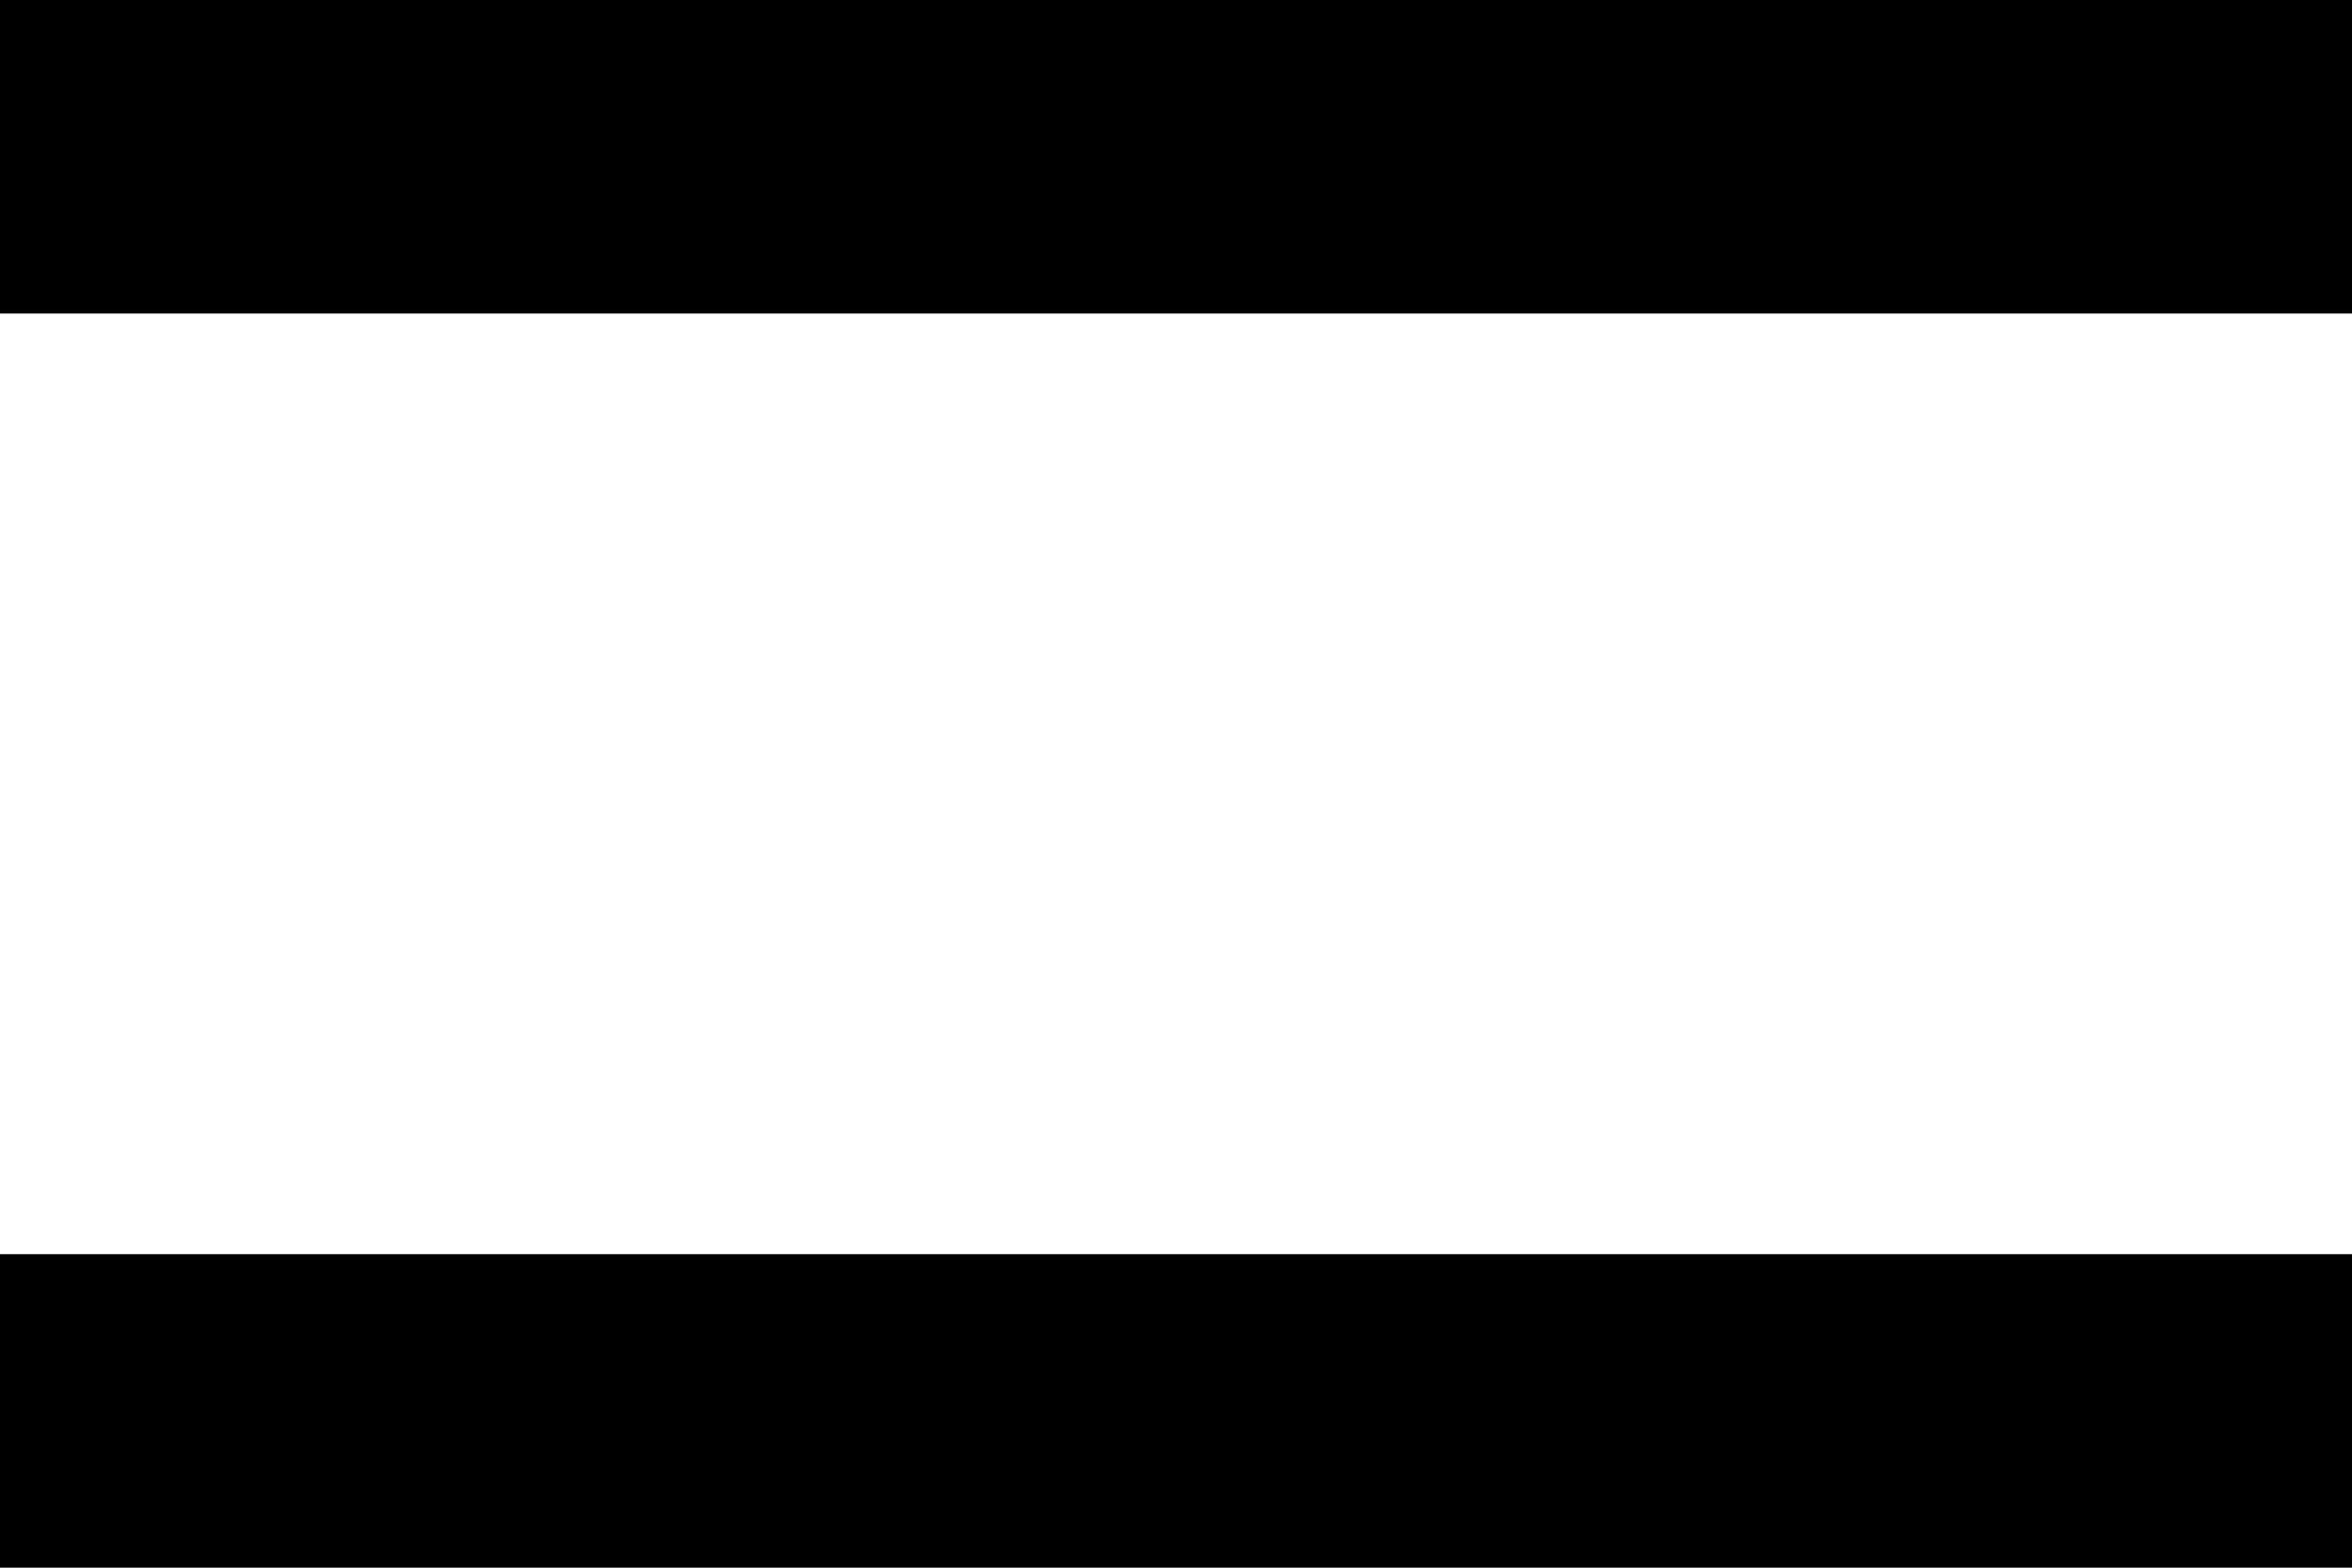
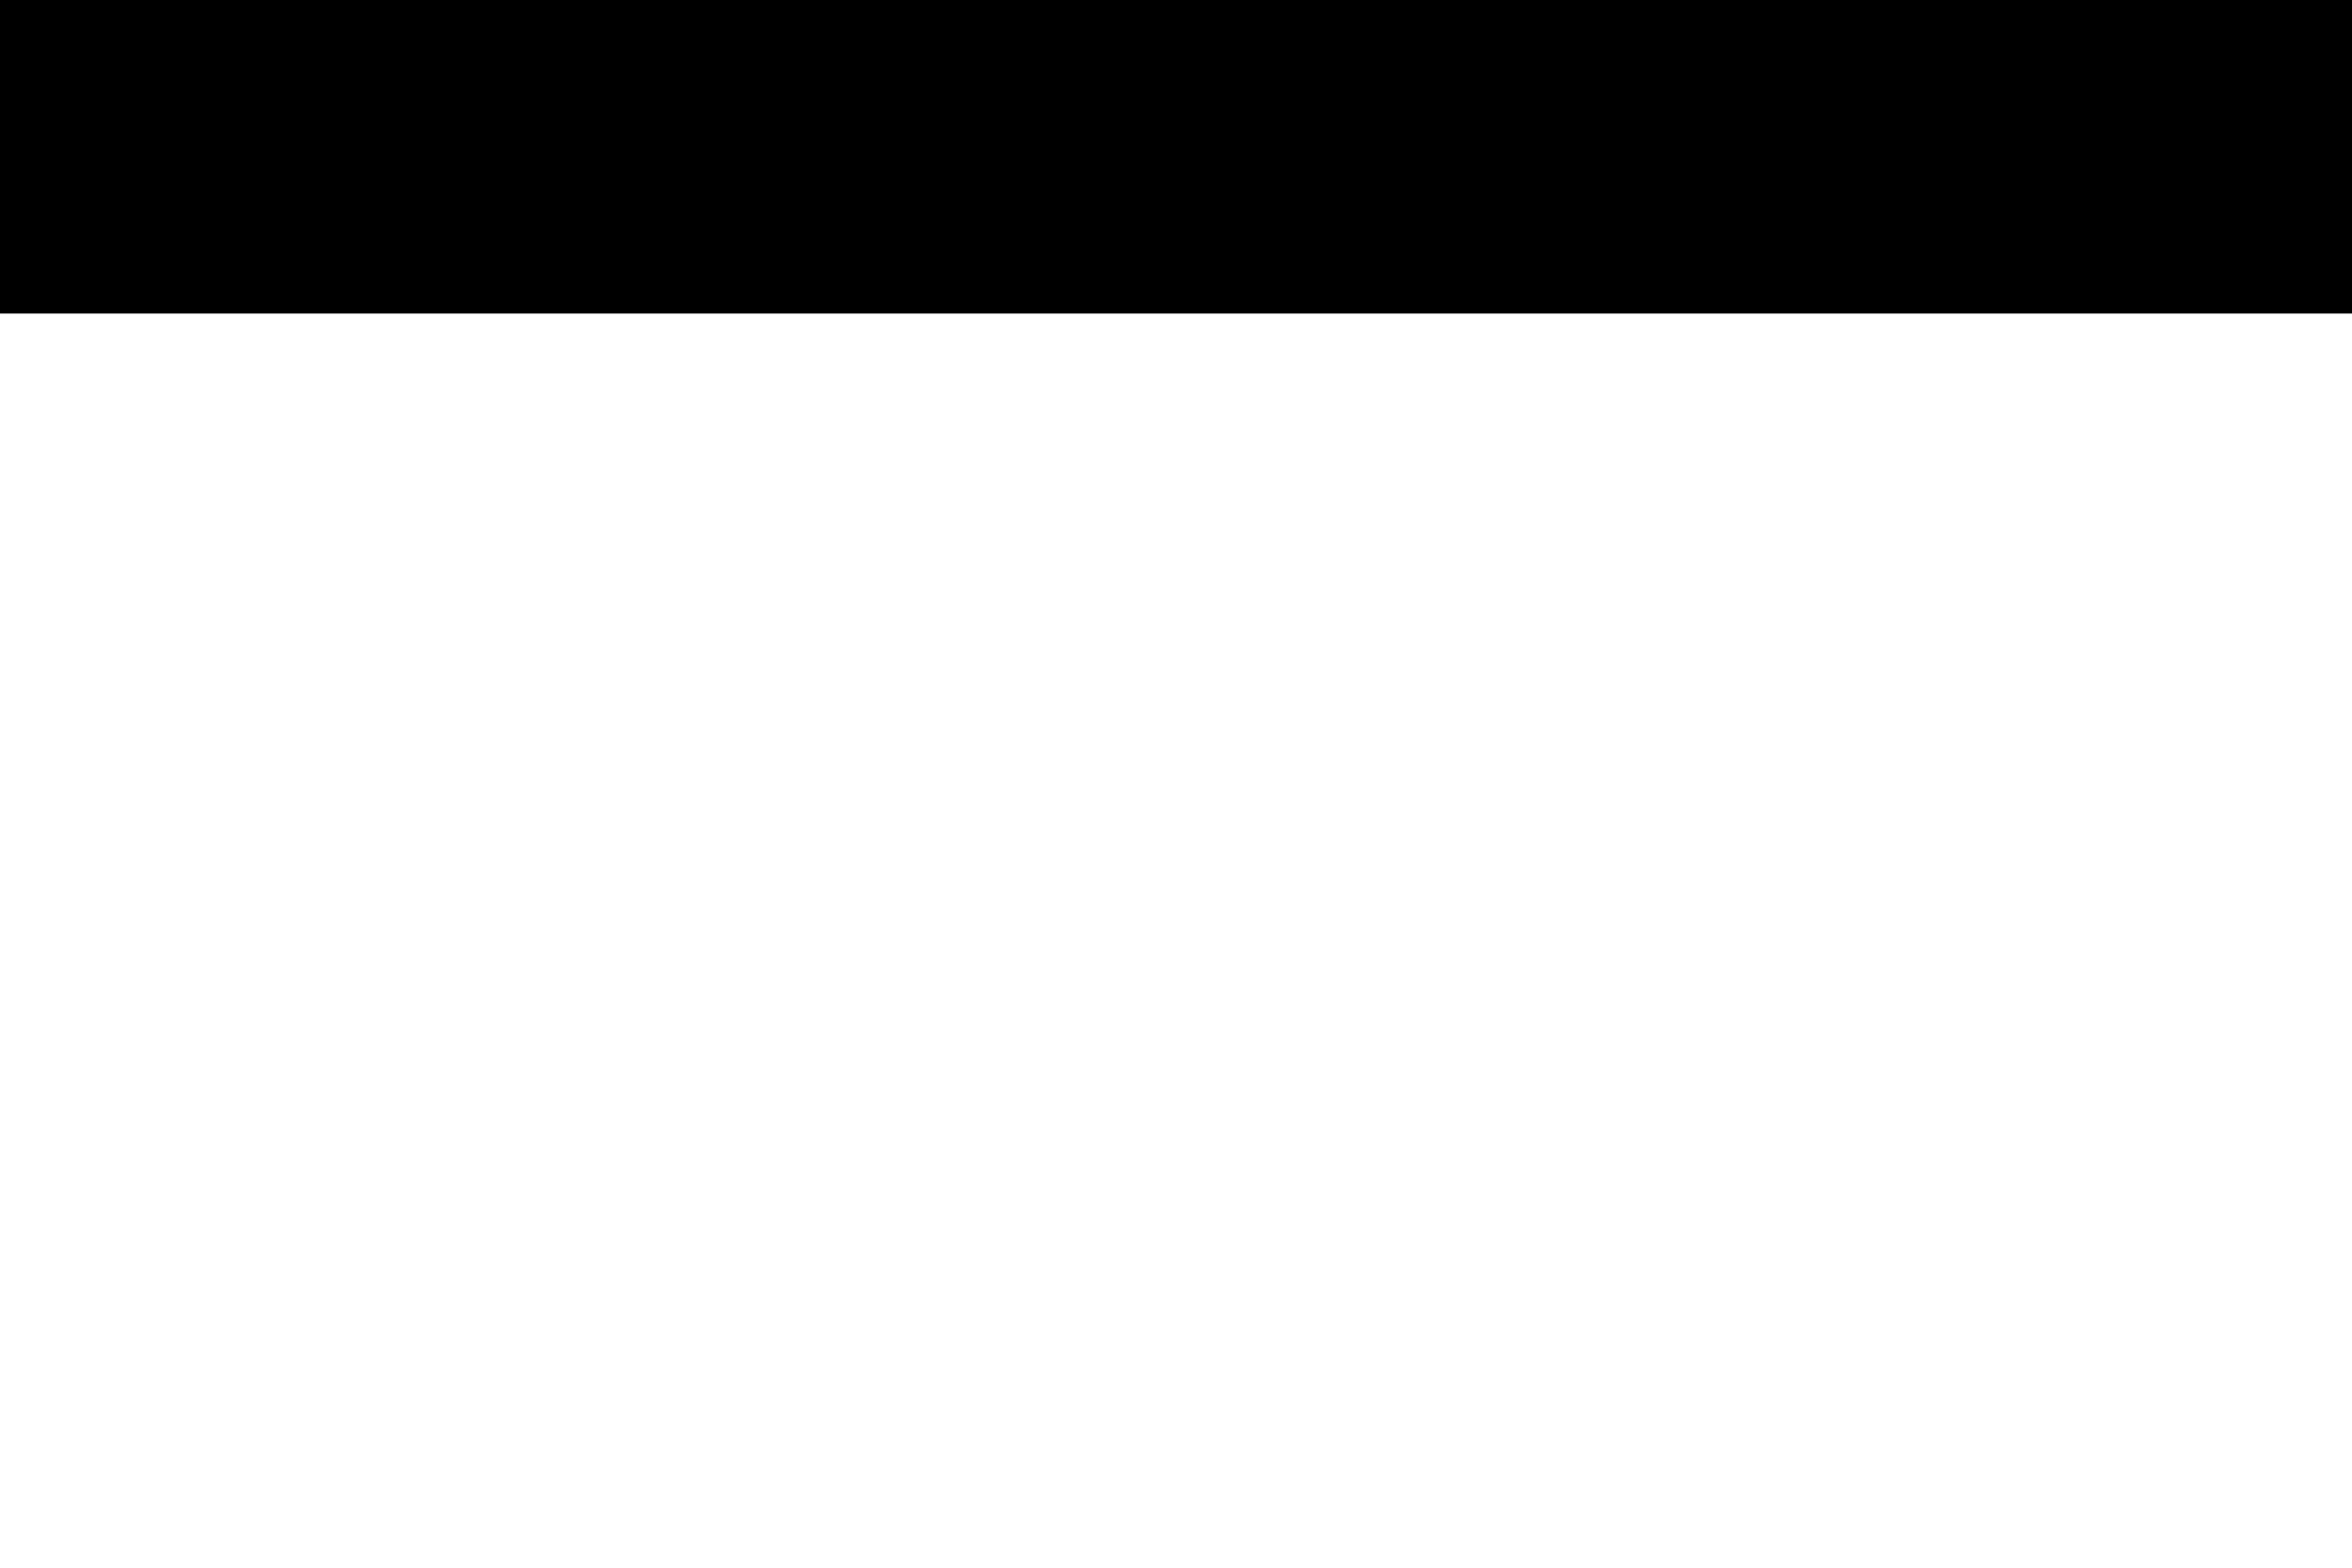
<svg xmlns="http://www.w3.org/2000/svg" id="ham" width="30" height="20" viewBox="0 0 30 20">
  <rect id="line_2" data-name="line 2" width="30" height="4" />
-   <rect id="line_1" data-name="line 1" width="30" height="4" transform="translate(0 16)" />
</svg>